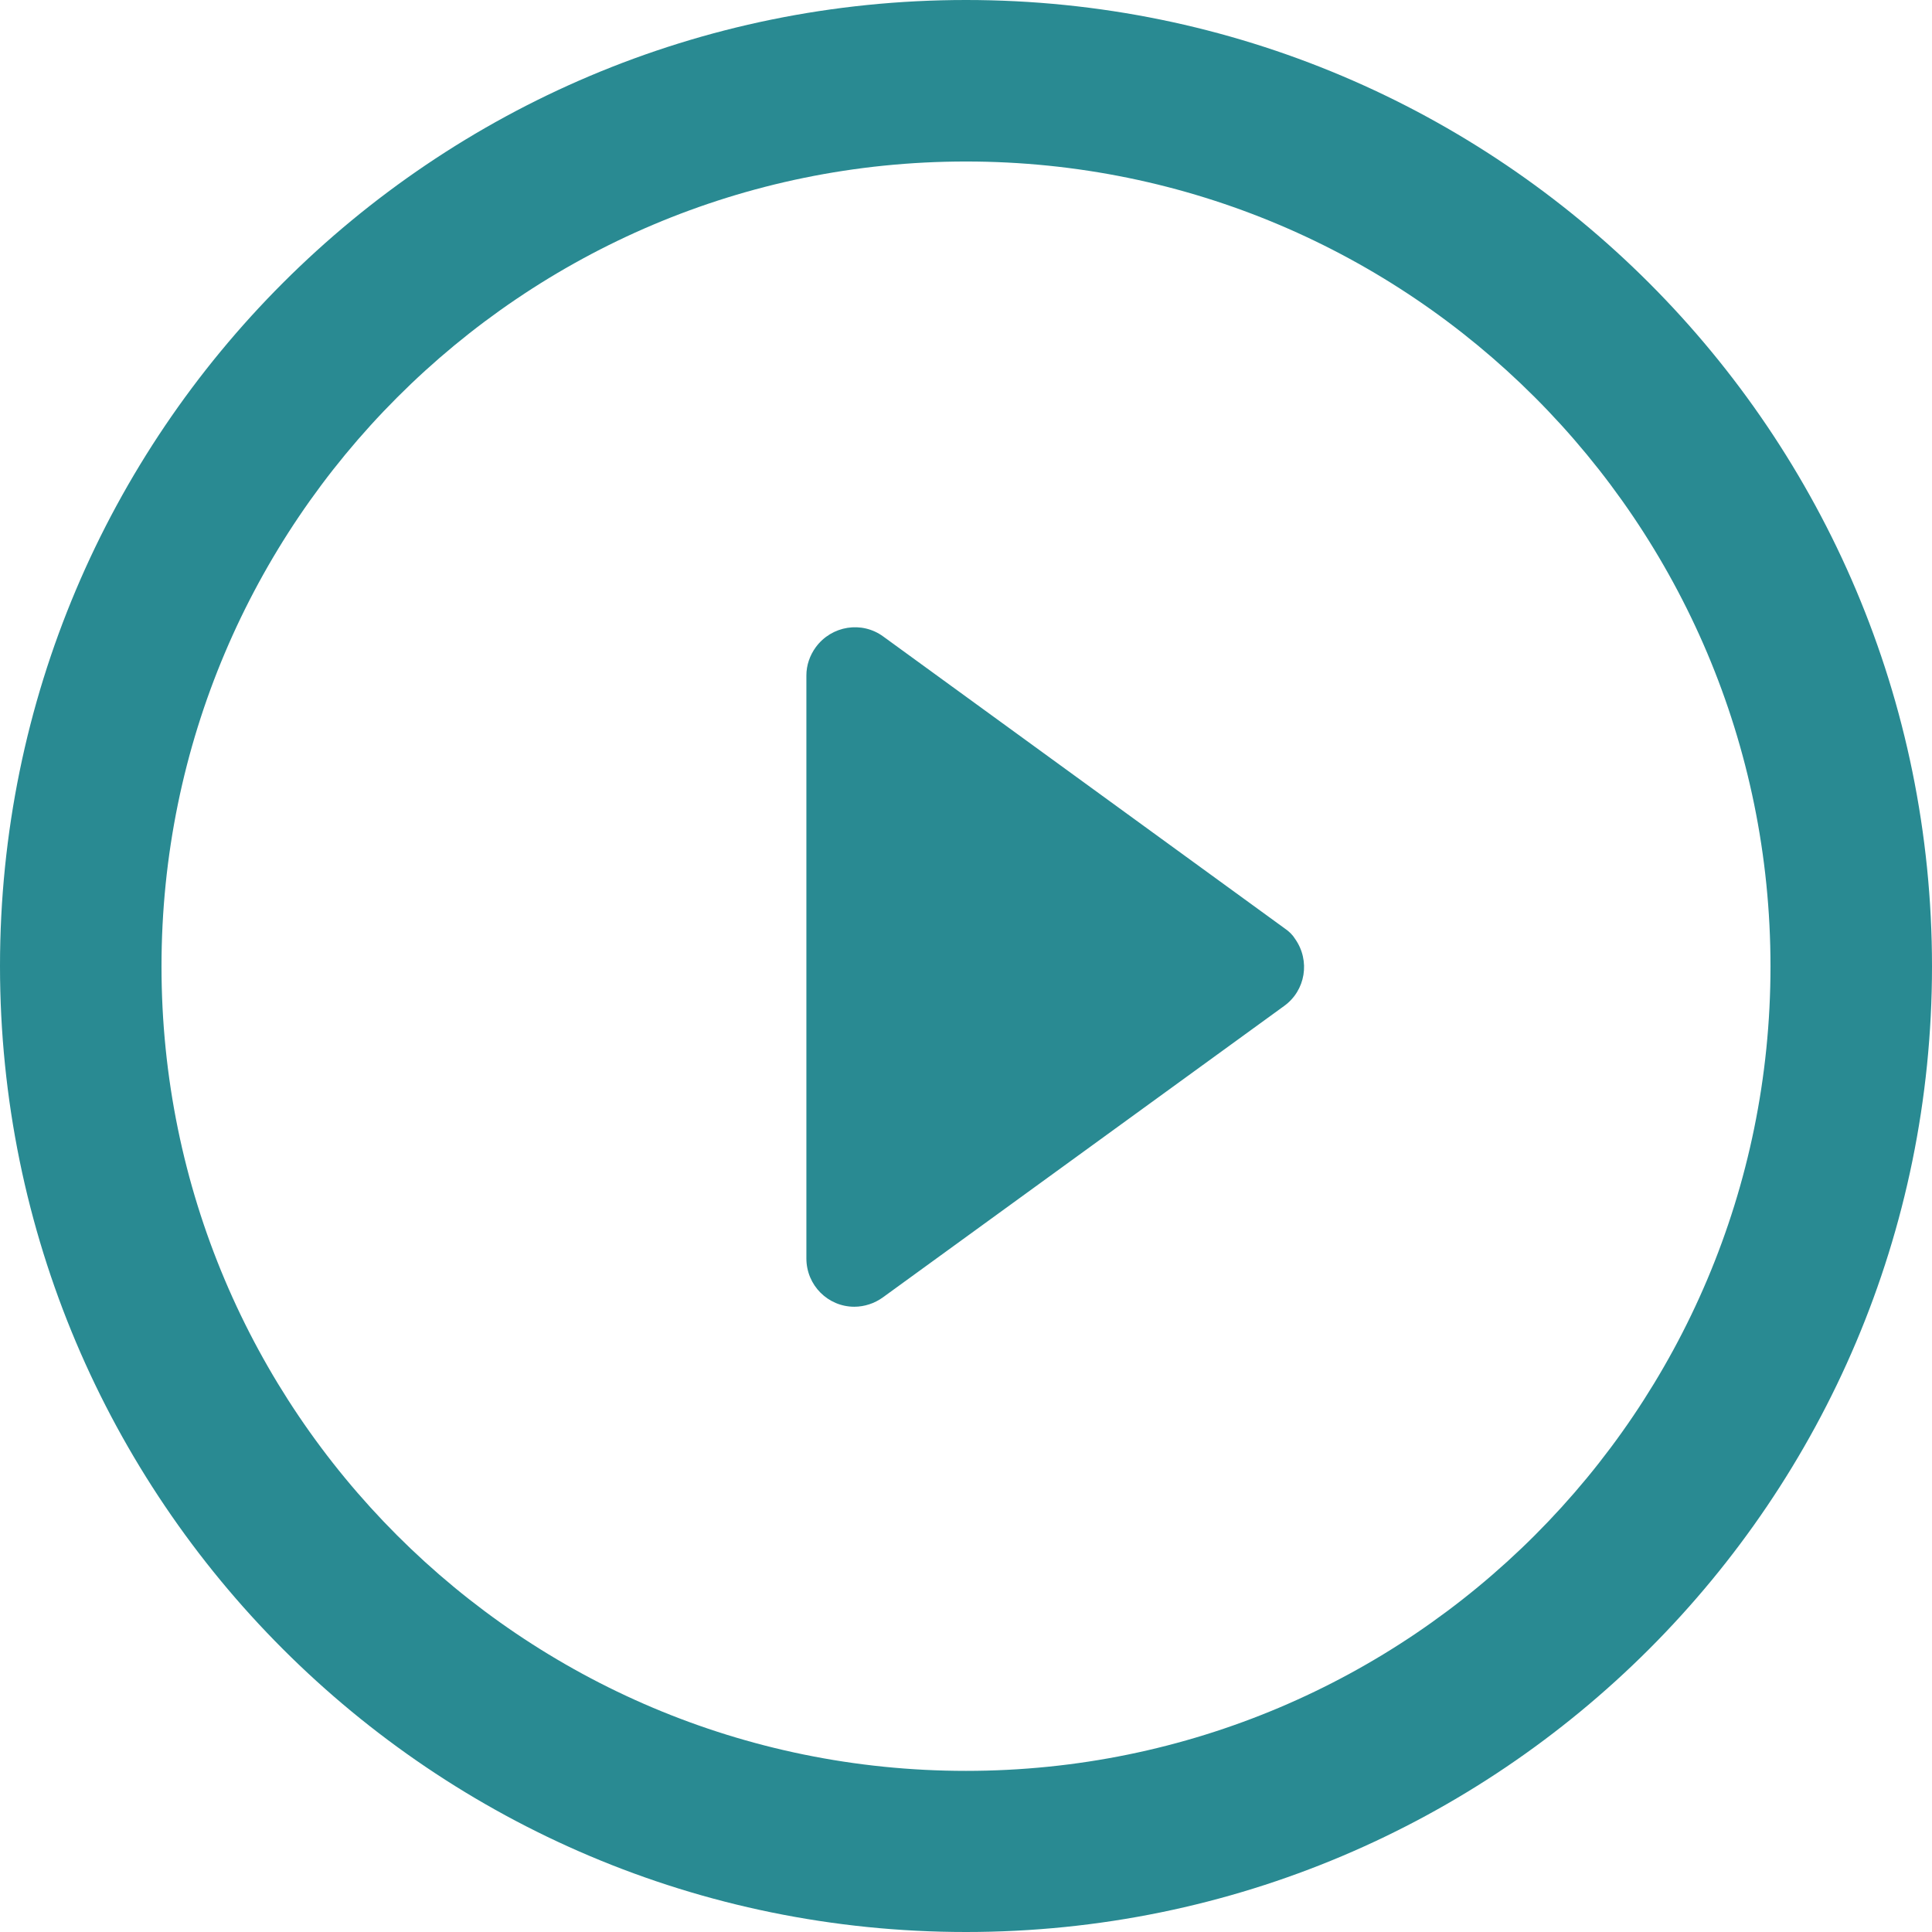
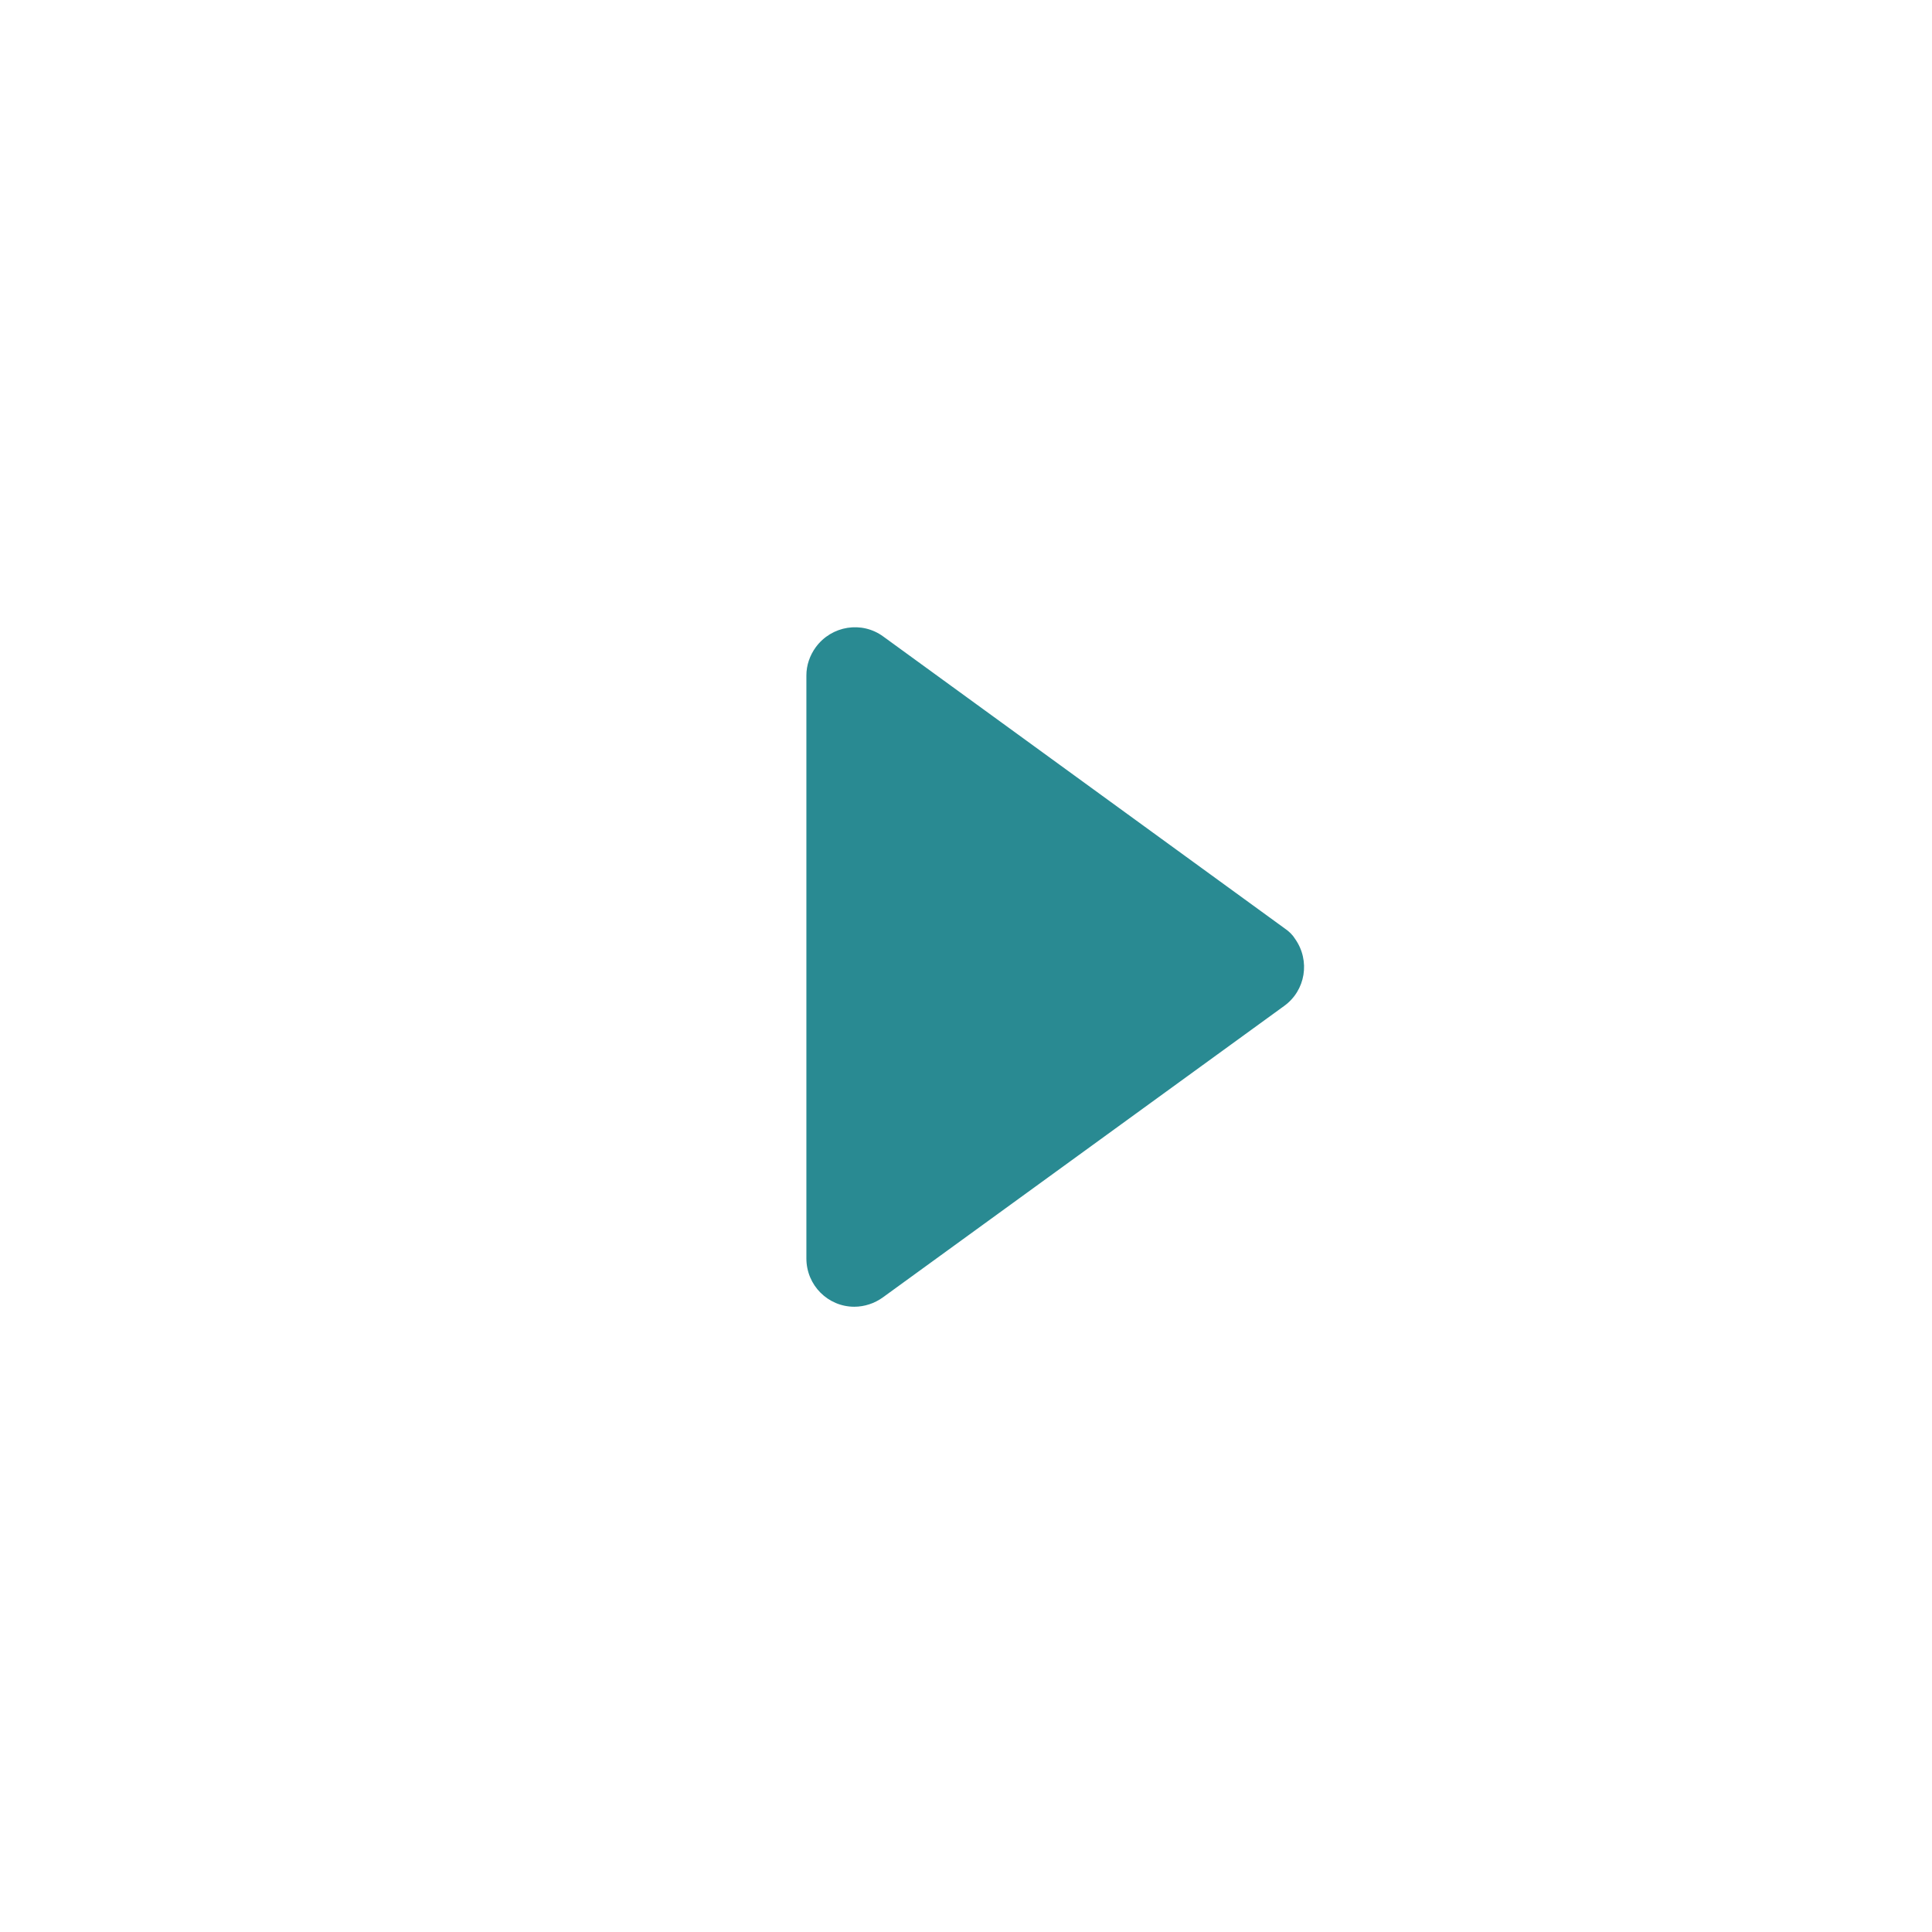
<svg xmlns="http://www.w3.org/2000/svg" version="1.1" id="Layer_1" x="0px" y="0px" viewBox="0 0 512 512" style="enable-background:new 0 0 512 512;" xml:space="preserve">
  <style type="text/css">
	.st0{fill:#298A92;}
</style>
  <g>
    <path class="st0" d="M340.4,246l-106.3-77.3c-5.7-4.2-13.7-2.9-17.9,2.8c-1.6,2.2-2.5,4.8-2.5,7.5v154.5c0,7.1,5.7,12.8,12.7,12.8   c2.7,0,5.4-0.9,7.6-2.5l106.3-77.2c5.7-4.1,7-12,2.9-17.8C342.6,247.8,341.6,246.8,340.4,246L340.4,246z" />
-     <path class="st0" d="M256,0C114.6,0,0,114.6,0,256C0,397.4,114.6,512,256,512c141.4,0,256-114.6,256-255.9C512,114.6,397.4,0,256,0   L256,0z M256,469.3c-117.8,0-213.2-95.4-213.2-213.2c0-117.7,95.5-213.3,213.2-213.3c117.7,0,213.2,95.5,213.2,213.3   C469.2,373.8,373.8,469.3,256,469.3L256,469.3z" />
  </g>
</svg>